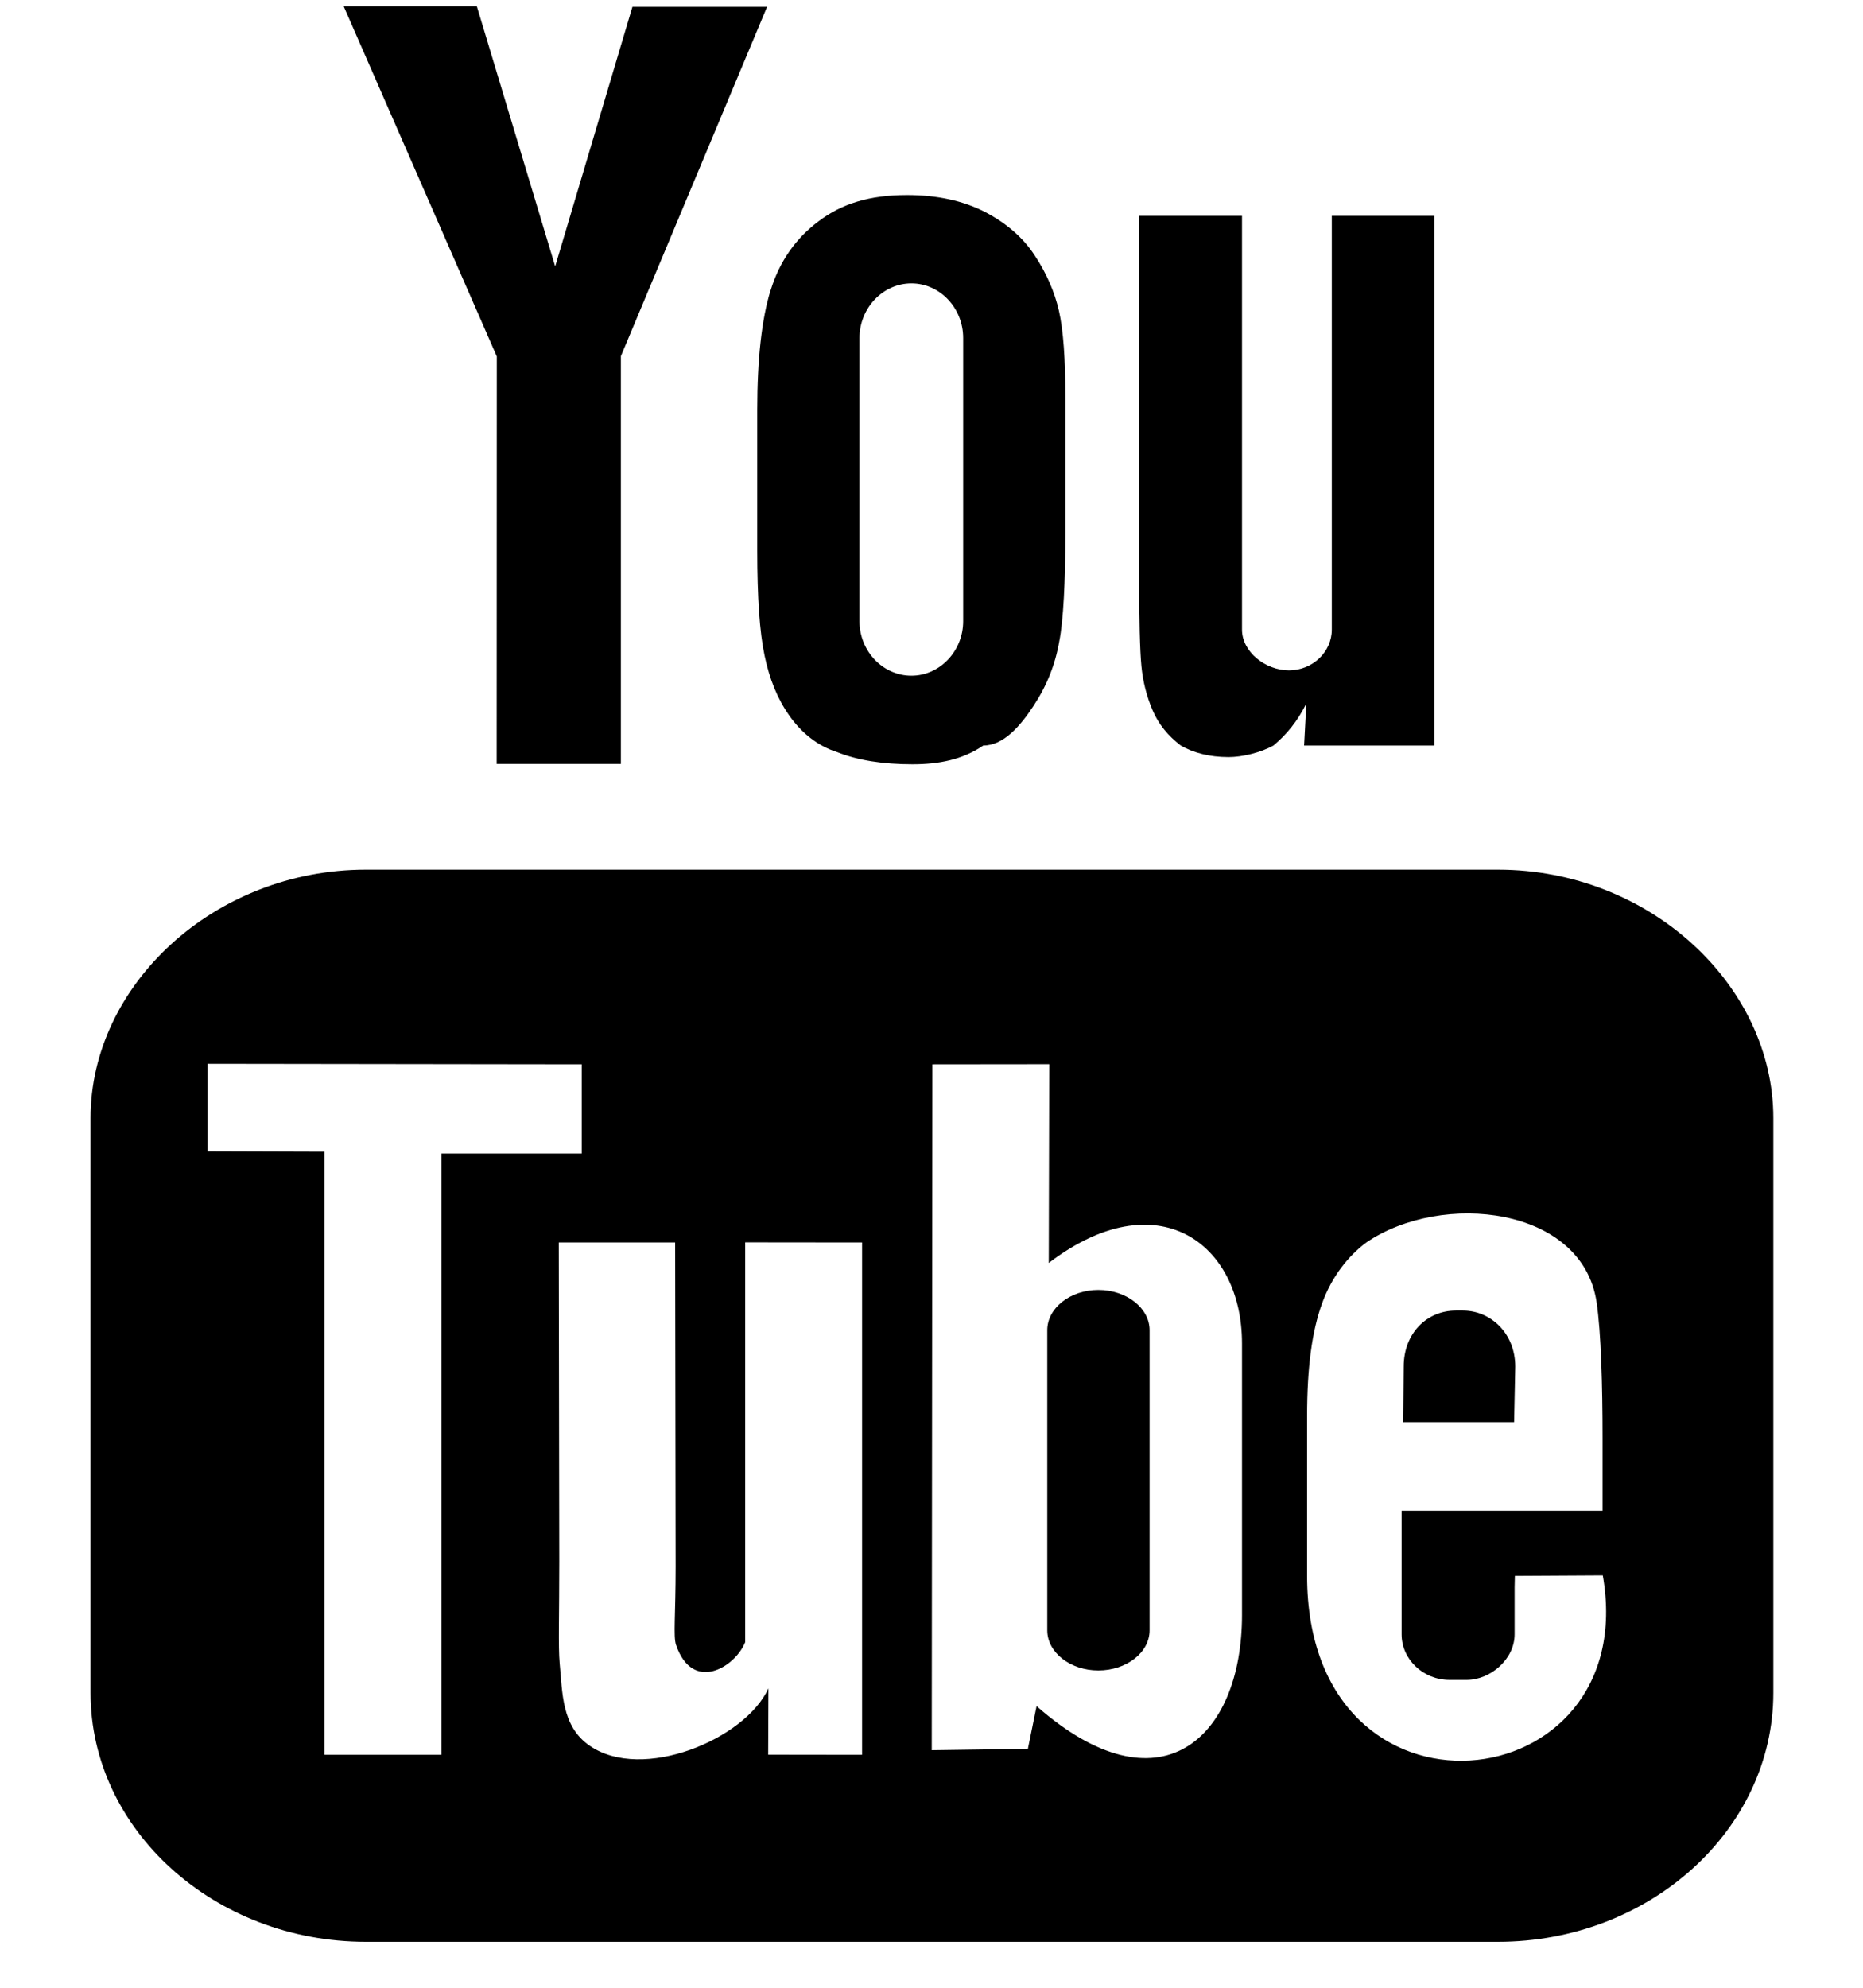
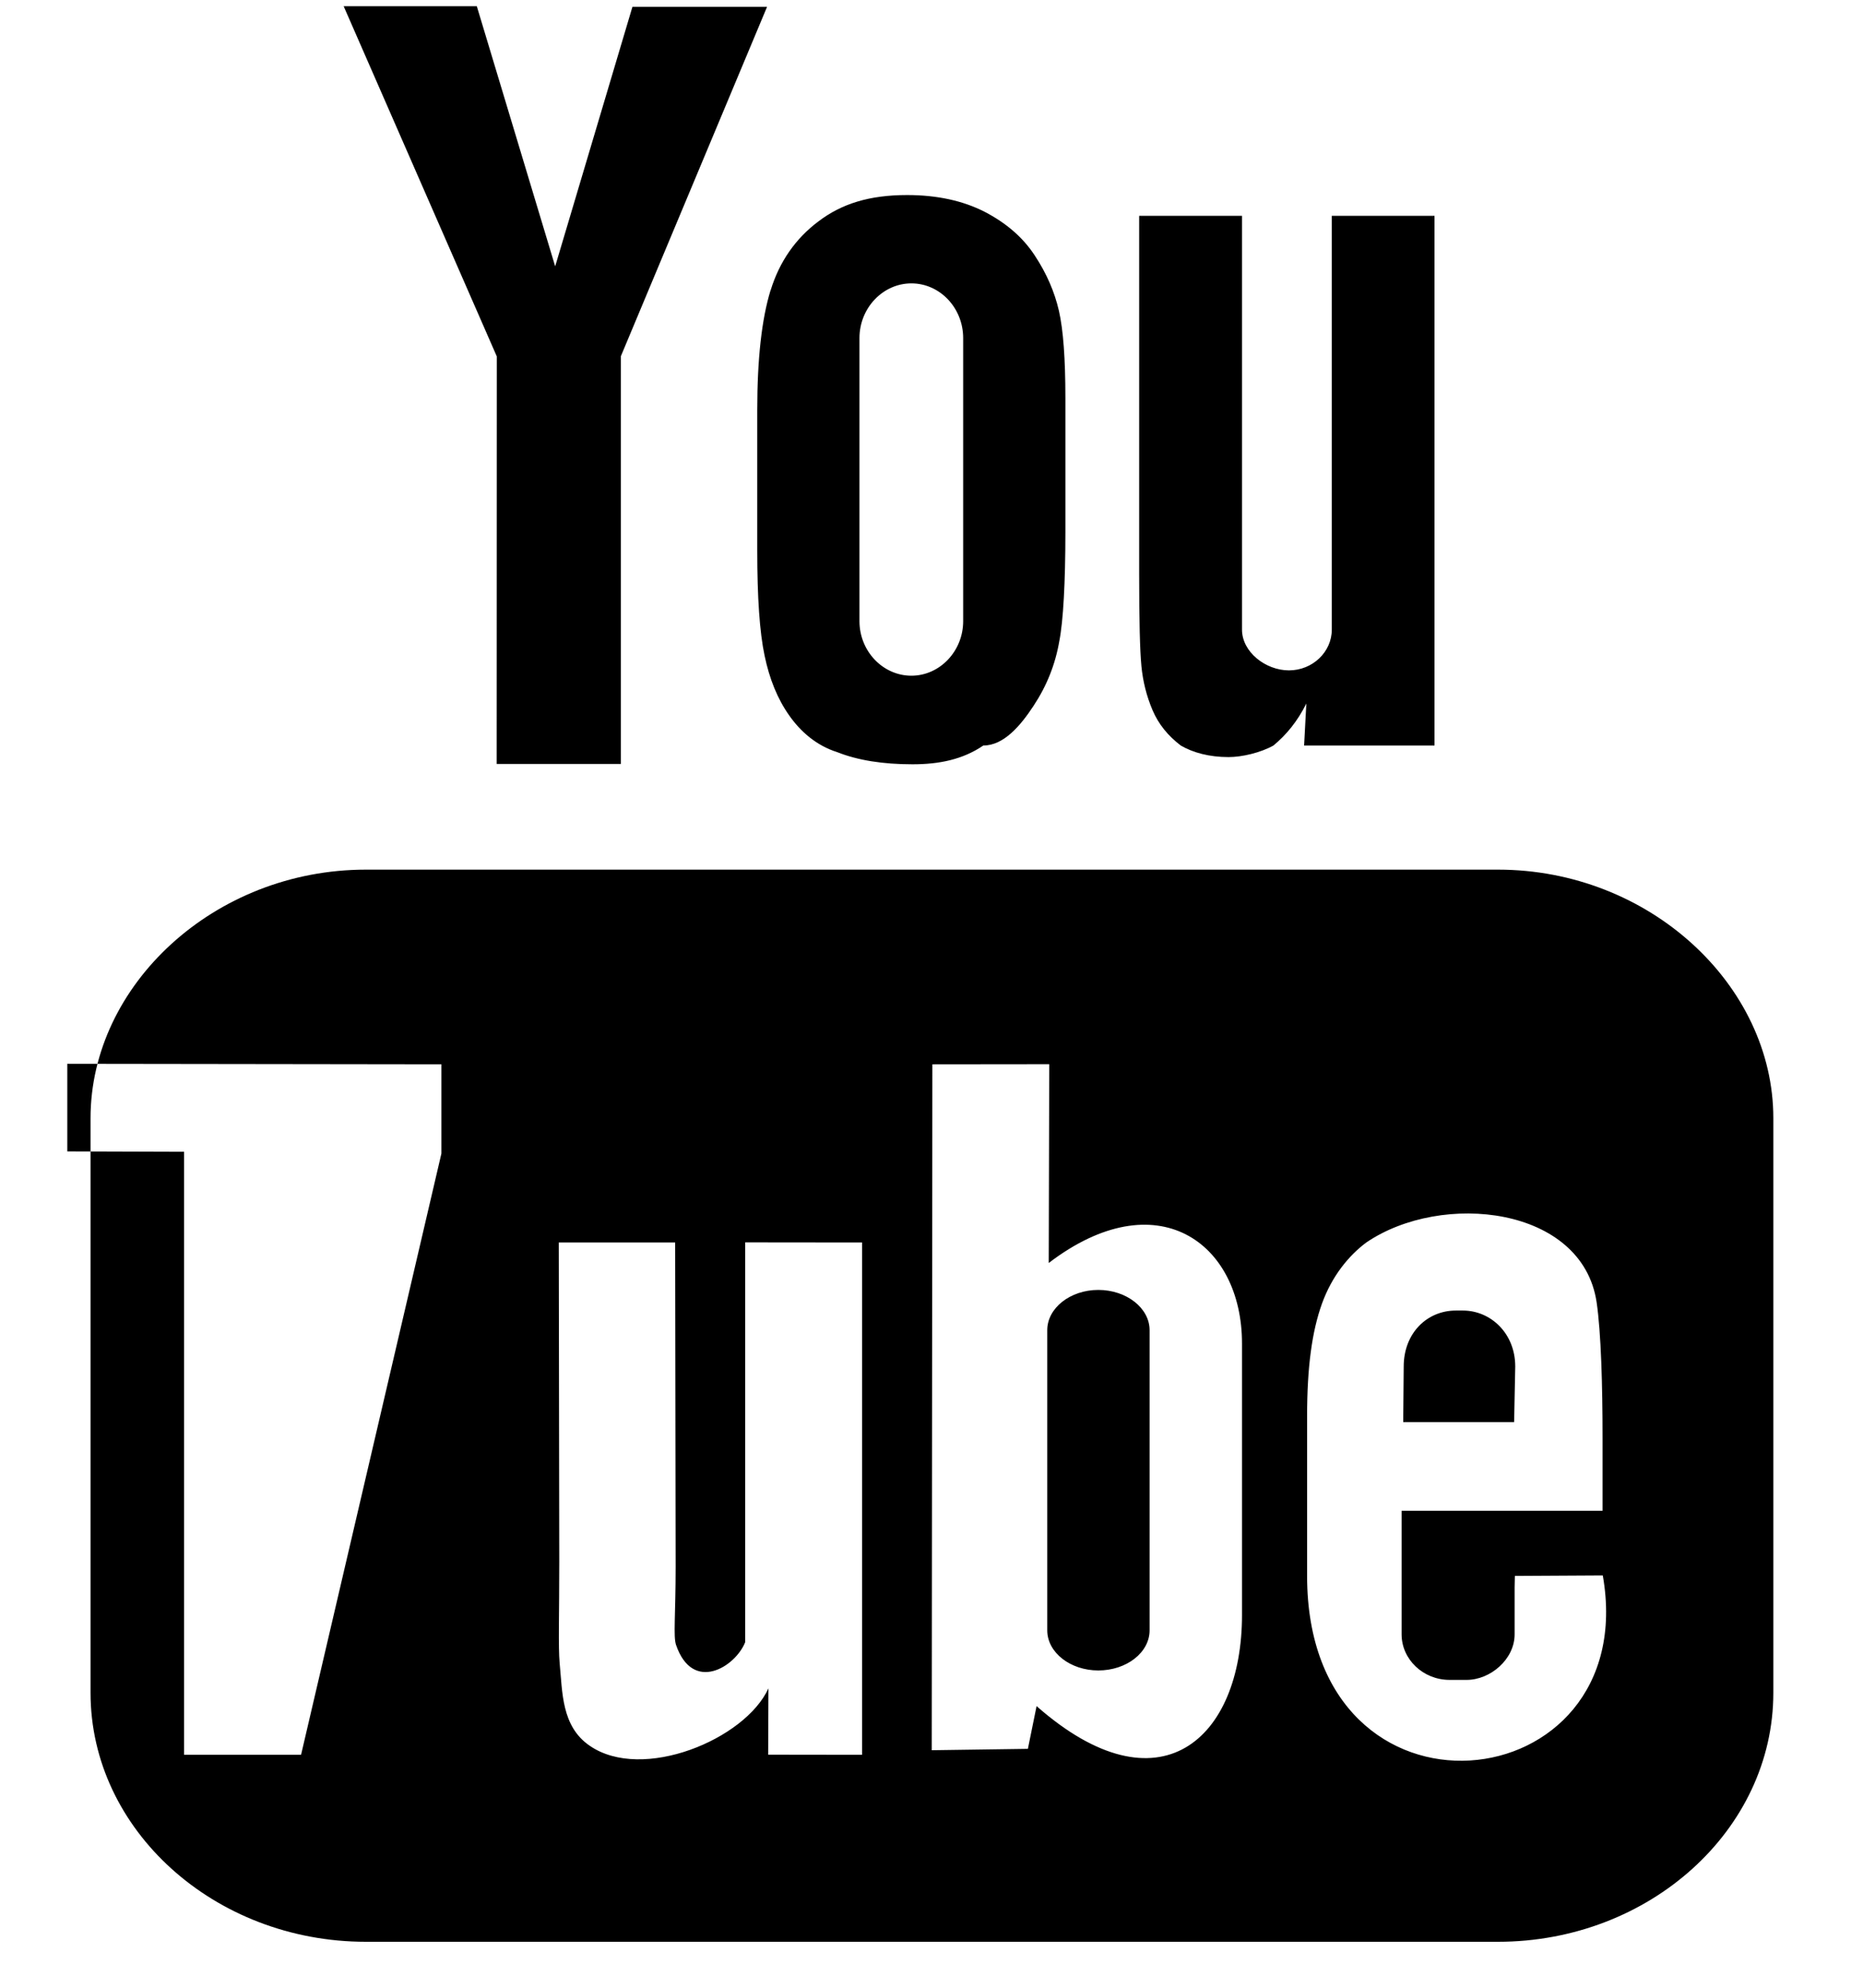
<svg xmlns="http://www.w3.org/2000/svg" id="SVGDoc" width="15" height="16" version="1.1" viewBox="0 0 15 16">
  <defs />
  <desc>Generated with Avocode.</desc>
  <g>
    <g>
      <title>Shape</title>
-       <path d="M4,2.869l-1.233,-2.819h1.072l0.631,2.094l0.622,-2.089h1.084l-1.177,2.812v3.282h-1zM6.92,5c0,0.242 0.189,0.439 0.418,0.439c0.229,0 0.417,-0.198 0.417,-0.439v-2.279c0,-0.242 -0.187,-0.44 -0.417,-0.44c-0.229,0 -0.418,0.198 -0.418,0.44zM6.205,2.336c0.071,-0.23 0.2,-0.416 0.386,-0.555c0.186,-0.141 0.409,-0.211 0.712,-0.211c0.243,0 0.451,0.046 0.625,0.135c0.174,0.09 0.309,0.207 0.403,0.351c0.096,0.145 0.16,0.294 0.195,0.446c0.035,0.154 0.052,0.387 0.052,0.701v1.083c0,0.397 -0.017,0.714 -0.049,0.875c-0.032,0.186 -0.1,0.358 -0.207,0.52c-0.105,0.16 -0.24,0.32 -0.405,0.32c-0.166,0.113 -0.355,0.151 -0.57,0.151c-0.239,0 -0.441,-0.032 -0.607,-0.098c-0.167,-0.053 -0.295,-0.165 -0.387,-0.297c-0.093,-0.132 -0.158,-0.292 -0.197,-0.48c-0.04,-0.188 -0.059,-0.469 -0.059,-0.844v-1.133h-0c0,-0.411 0.036,-0.732 0.107,-0.963zM9.19,5.36c-0.012,-0.124 -0.018,-0.36 -0.018,-0.737v-2.886h0.828v3.331c0,0.18 0.19,0.328 0.378,0.328c0.19,0 0.345,-0.148 0.345,-0.328v-3.331h0.827v4.264h-1.05l0.018,-0.338c-0.072,0.144 -0.16,0.251 -0.265,0.338c-0.104,0.058 -0.253,0.093 -0.361,0.093c-0.155,0 -0.285,-0.035 -0.385,-0.093c-0.103,-0.079 -0.178,-0.17 -0.227,-0.284c-0.049,-0.115 -0.078,-0.233 -0.09,-0.356zM12.904,12.681l-0.707,0.004c0,0.027 -0.001,0.058 -0.002,0.092v0.378c0,0.202 -0.196,0.367 -0.386,0.367h-0.138c-0.212,0 -0.386,-0.165 -0.386,-0.367v-0.994h1.618v-0.584c0,-0.426 -0.012,-0.852 -0.048,-1.096c-0.116,-0.771 -1.245,-0.894 -1.854,-0.48c-0.141,0.105 -0.277,0.27 -0.357,0.492c-0.08,0.222 -0.12,0.508 -0.12,0.909v1.283c0.001,2.132 2.703,1.831 2.381,-0.003zM10,13v-2.186c0,-0.814 -0.687,-1.311 -1.556,-0.648l0.004,-1.6l-0.941,0.001l-0.005,5.521l0.774,-0.011l0.07,-0.344c0.989,0.87 1.654,0.266 1.654,-0.734zM6,10c0,0.409 0,3.152 0,3.218c-0.079,0.2 -0.423,0.413 -0.557,0.022c-0.023,-0.069 -0.003,-0.239 -0.003,-0.631l-0.004,-2.608h-0.937l0.004,2.567c0,0.433 -0.009,0.686 0.003,0.819c0.023,0.235 0.014,0.509 0.242,0.665c0.424,0.293 1.252,-0.051 1.439,-0.462l-0.002,0.534l0.756,0.001v-4.124zM3.554,9.285l1.13,0v-0.718l-3.012,-0.004v0.705l0.94,0.003v4.854l0.942,0zM14.278,9v4.626c0,1.103 -0.997,2.004 -2.217,2.004h-9.115c-1.22,0 -2.217,-0.902 -2.217,-2.004v-4.626c0,-1.071 0.997,-2 2.217,-2h9.115c1.219,0 2.217,0.929 2.217,2zM9.256,10.707v2.416c0,0.178 -0.185,0.323 -0.413,0.323c-0.226,0 -0.411,-0.145 -0.411,-0.323v-2.416c0,-0.178 0.185,-0.324 0.411,-0.324c0.227,0 0.413,0.146 0.413,0.324zM12.191,11.447h-0.893l0.004,-0.447c0,-0.271 0.189,-0.451 0.42,-0.451h0.057c0.22,0 0.421,0.18 0.421,0.451z" fill="#000000" fill-opacity="1" />
+       <path d="M4,2.869l-1.233,-2.819h1.072l0.631,2.094l0.622,-2.089h1.084l-1.177,2.812v3.282h-1zM6.92,5c0,0.242 0.189,0.439 0.418,0.439c0.229,0 0.417,-0.198 0.417,-0.439v-2.279c0,-0.242 -0.187,-0.44 -0.417,-0.44c-0.229,0 -0.418,0.198 -0.418,0.44zM6.205,2.336c0.071,-0.23 0.2,-0.416 0.386,-0.555c0.186,-0.141 0.409,-0.211 0.712,-0.211c0.243,0 0.451,0.046 0.625,0.135c0.174,0.09 0.309,0.207 0.403,0.351c0.096,0.145 0.16,0.294 0.195,0.446c0.035,0.154 0.052,0.387 0.052,0.701v1.083c0,0.397 -0.017,0.714 -0.049,0.875c-0.032,0.186 -0.1,0.358 -0.207,0.52c-0.105,0.16 -0.24,0.32 -0.405,0.32c-0.166,0.113 -0.355,0.151 -0.57,0.151c-0.239,0 -0.441,-0.032 -0.607,-0.098c-0.167,-0.053 -0.295,-0.165 -0.387,-0.297c-0.093,-0.132 -0.158,-0.292 -0.197,-0.48c-0.04,-0.188 -0.059,-0.469 -0.059,-0.844v-1.133h-0c0,-0.411 0.036,-0.732 0.107,-0.963zM9.19,5.36c-0.012,-0.124 -0.018,-0.36 -0.018,-0.737v-2.886h0.828v3.331c0,0.18 0.19,0.328 0.378,0.328c0.19,0 0.345,-0.148 0.345,-0.328v-3.331h0.827v4.264h-1.05l0.018,-0.338c-0.072,0.144 -0.16,0.251 -0.265,0.338c-0.104,0.058 -0.253,0.093 -0.361,0.093c-0.155,0 -0.285,-0.035 -0.385,-0.093c-0.103,-0.079 -0.178,-0.17 -0.227,-0.284c-0.049,-0.115 -0.078,-0.233 -0.09,-0.356zM12.904,12.681l-0.707,0.004c0,0.027 -0.001,0.058 -0.002,0.092v0.378c0,0.202 -0.196,0.367 -0.386,0.367h-0.138c-0.212,0 -0.386,-0.165 -0.386,-0.367v-0.994h1.618v-0.584c0,-0.426 -0.012,-0.852 -0.048,-1.096c-0.116,-0.771 -1.245,-0.894 -1.854,-0.48c-0.141,0.105 -0.277,0.27 -0.357,0.492c-0.08,0.222 -0.12,0.508 -0.12,0.909v1.283c0.001,2.132 2.703,1.831 2.381,-0.003zM10,13v-2.186c0,-0.814 -0.687,-1.311 -1.556,-0.648l0.004,-1.6l-0.941,0.001l-0.005,5.521l0.774,-0.011l0.07,-0.344c0.989,0.87 1.654,0.266 1.654,-0.734zM6,10c0,0.409 0,3.152 0,3.218c-0.079,0.2 -0.423,0.413 -0.557,0.022c-0.023,-0.069 -0.003,-0.239 -0.003,-0.631l-0.004,-2.608h-0.937l0.004,2.567c0,0.433 -0.009,0.686 0.003,0.819c0.023,0.235 0.014,0.509 0.242,0.665c0.424,0.293 1.252,-0.051 1.439,-0.462l-0.002,0.534l0.756,0.001v-4.124zM3.554,9.285v-0.718l-3.012,-0.004v0.705l0.94,0.003v4.854l0.942,0zM14.278,9v4.626c0,1.103 -0.997,2.004 -2.217,2.004h-9.115c-1.22,0 -2.217,-0.902 -2.217,-2.004v-4.626c0,-1.071 0.997,-2 2.217,-2h9.115c1.219,0 2.217,0.929 2.217,2zM9.256,10.707v2.416c0,0.178 -0.185,0.323 -0.413,0.323c-0.226,0 -0.411,-0.145 -0.411,-0.323v-2.416c0,-0.178 0.185,-0.324 0.411,-0.324c0.227,0 0.413,0.146 0.413,0.324zM12.191,11.447h-0.893l0.004,-0.447c0,-0.271 0.189,-0.451 0.42,-0.451h0.057c0.22,0 0.421,0.18 0.421,0.451z" fill="#000000" fill-opacity="1" />
    </g>
  </g>
</svg>